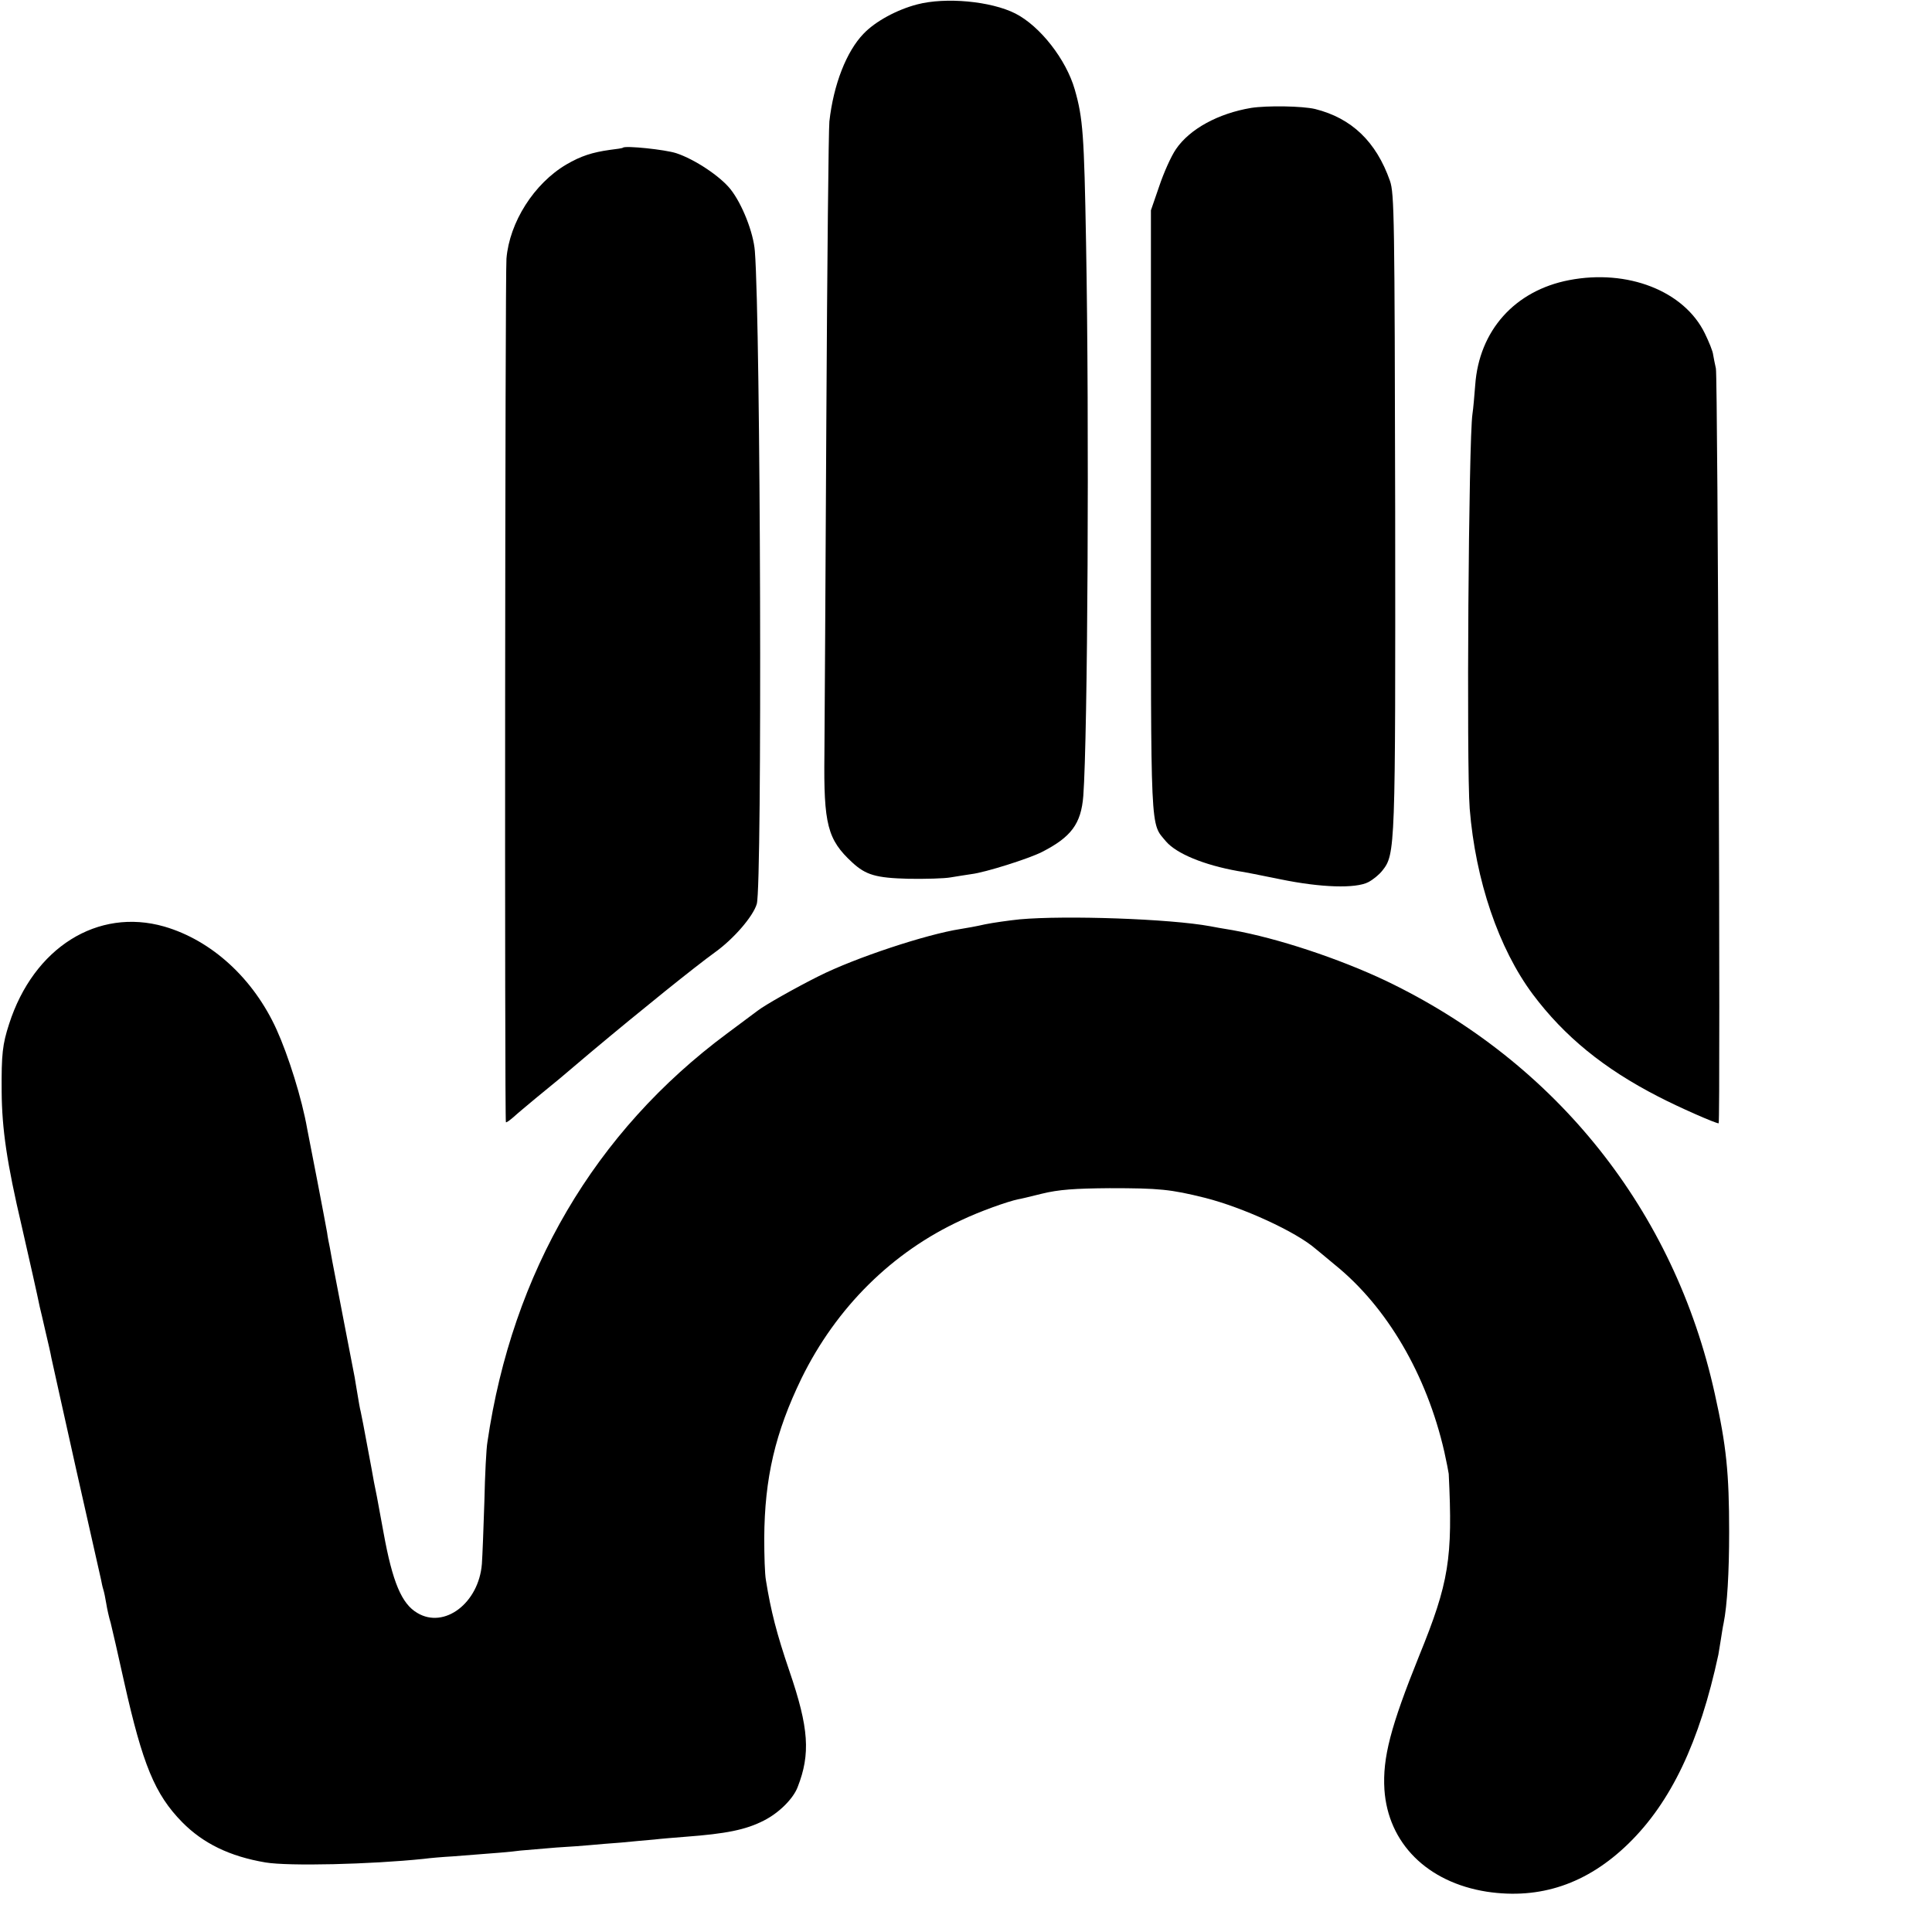
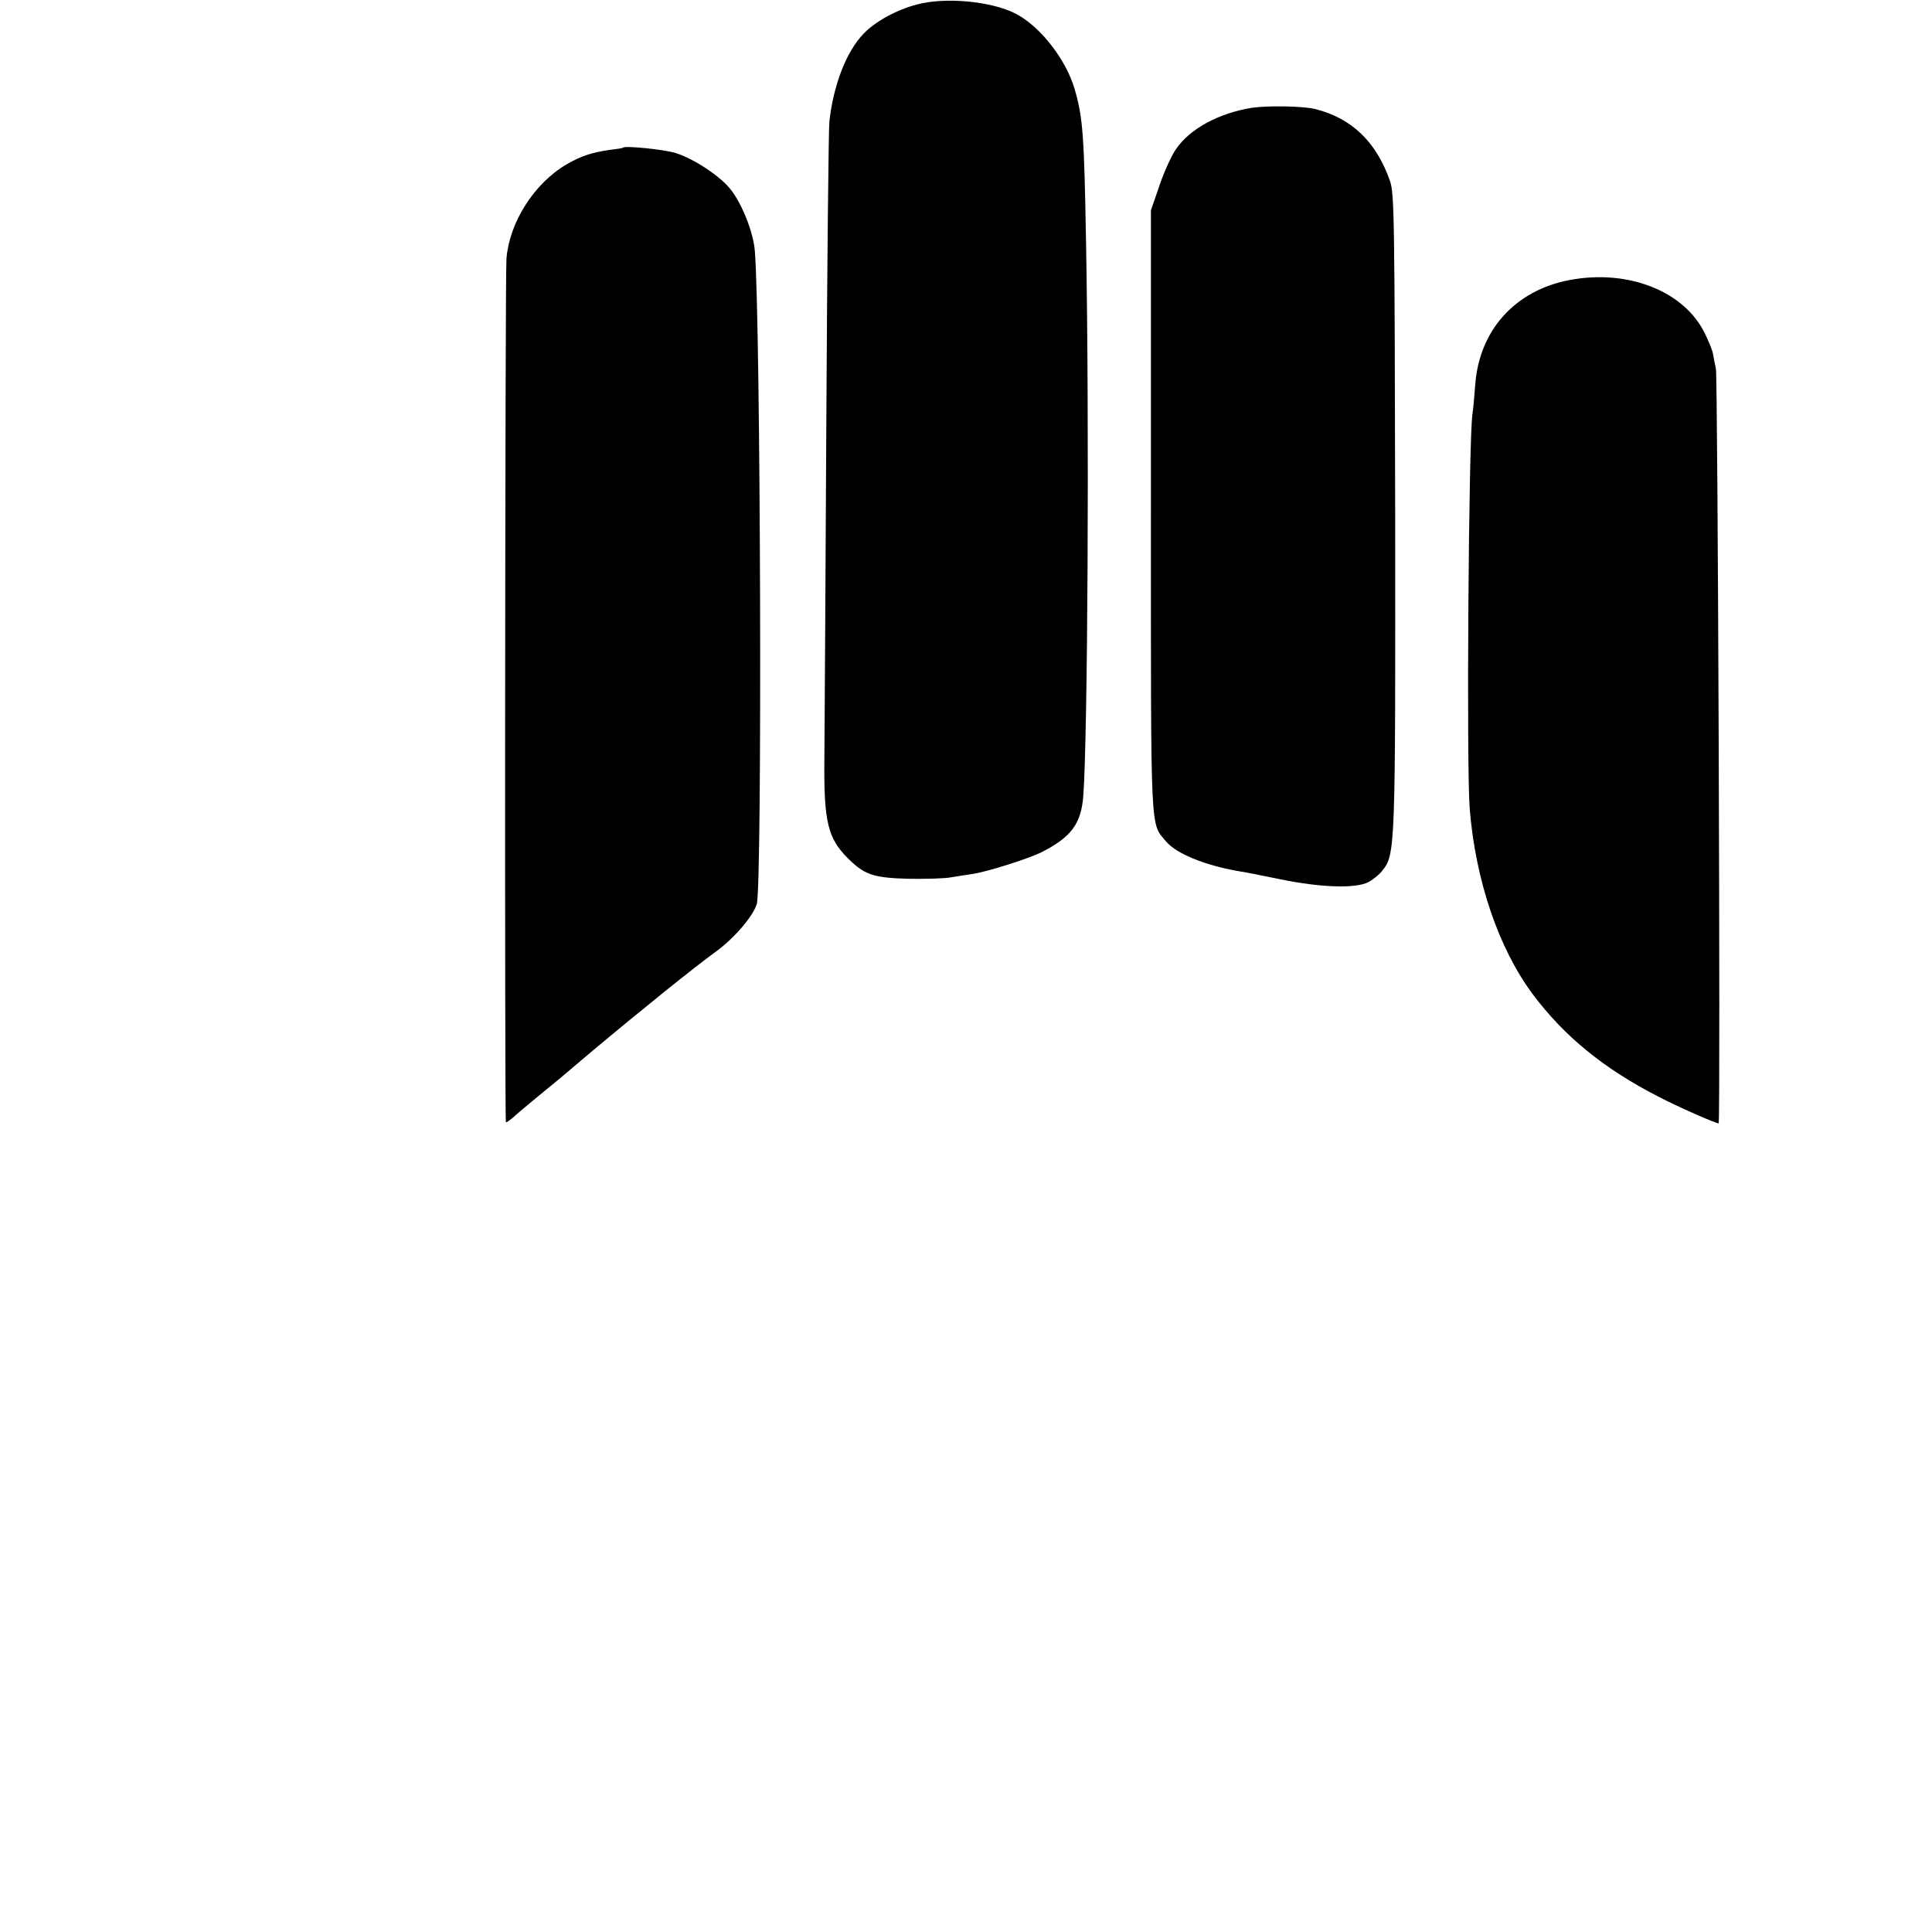
<svg xmlns="http://www.w3.org/2000/svg" version="1.0" width="700pt" height="700pt" viewBox="0 0 700 700" preserveAspectRatio="xMidYMid meet">
  <g transform="translate(0,700) scale(0.1,-0.1)" fill="#000000" stroke="none">
    <path d="M3323 6984 c-73 -19 -151 -61 -194 -106 -62 -64 -109 -184 -124 -318 -3 -30 -8 -516 -11 -1080 -3 -564 -6 -1110 -7 -1214 -3 -253 11 -308 101 -391 49 -45 85 -56 204 -59 61 -1 130 1 152 5 23 4 57 9 76 12 50 6 208 56 255 80 106 54 142 102 150 203 16 216 22 1350 10 2004 -7 391 -11 452 -41 556 -31 108 -125 229 -215 275 -89 45 -253 60 -356 33z" />
    <path d="M4533 6609 c-119 -20 -222 -76 -272 -149 -18 -26 -45 -87 -61 -135 l-30 -87 0 -1094 c0 -1187 -3 -1123 55 -1193 38 -44 137 -85 260 -107 17 -2 86 -16 155 -30 146 -30 272 -34 318 -10 17 9 39 27 50 41 48 60 48 75 47 1300 -2 1068 -3 1154 -19 1200 -50 142 -139 227 -271 260 -46 11 -174 13 -232 4z" />
    <path d="M2257 6465 c-1 -2 -22 -5 -47 -8 -64 -9 -105 -22 -158 -53 -117 -69 -206 -209 -217 -341 -5 -54 -7 -3125 -2 -3129 2 -2 14 7 28 19 13 12 49 42 79 67 81 66 86 70 200 167 185 155 379 311 451 363 67 48 138 130 151 175 20 68 14 2097 -7 2365 -5 67 -46 171 -88 224 -37 47 -130 109 -197 131 -40 13 -183 28 -193 20z" />
    <path d="M5685 5985 c-197 -38 -326 -183 -340 -380 -3 -38 -7 -86 -10 -105 -14 -92 -22 -1275 -10 -1430 21 -260 105 -507 229 -673 114 -152 257 -269 454 -370 73 -38 207 -97 219 -97 7 0 -3 2706 -10 2735 -4 17 -8 39 -10 50 -1 12 -15 46 -30 77 -75 154 -280 234 -492 193z" />
-     <path d="M3694 3669 c-39 -4 -95 -12 -125 -18 -30 -7 -70 -14 -89 -17 -123 -19 -381 -104 -514 -171 -82 -41 -194 -104 -221 -125 -5 -4 -55 -41 -110 -82 -480 -356 -779 -865 -869 -1481 -4 -22 -9 -119 -11 -215 -3 -96 -7 -198 -9 -226 -11 -142 -136 -237 -234 -178 -57 33 -90 113 -122 289 -25 138 -28 151 -35 185 -2 14 -7 36 -9 50 -6 32 -24 127 -30 160 -3 14 -7 34 -9 45 -3 11 -8 40 -12 65 -4 25 -9 52 -10 60 -3 14 -70 363 -81 420 -2 14 -7 36 -9 50 -3 14 -8 39 -10 55 -3 17 -19 102 -36 190 -17 88 -33 171 -36 185 -19 109 -68 265 -111 360 -84 185 -235 323 -407 373 -241 69 -473 -76 -562 -353 -24 -74 -28 -109 -27 -245 1 -136 19 -259 73 -489 27 -118 57 -251 65 -291 3 -11 12 -51 21 -90 9 -38 19 -81 21 -94 3 -13 43 -195 90 -405 47 -209 88 -389 90 -399 2 -10 5 -26 8 -35 3 -9 8 -33 11 -52 3 -19 10 -51 16 -70 5 -19 27 -116 49 -215 67 -299 111 -406 210 -507 76 -77 172 -124 302 -146 84 -14 381 -7 573 13 22 3 69 7 105 9 170 13 208 16 245 21 22 2 81 7 130 11 50 3 106 7 125 9 19 2 69 6 110 9 41 4 95 9 120 11 25 3 75 7 113 10 147 11 219 25 285 59 55 28 106 79 122 121 47 120 41 214 -30 421 -46 135 -67 217 -85 329 -4 22 -6 90 -6 151 1 219 40 384 135 580 126 257 329 458 579 573 67 32 168 68 207 76 3 0 41 9 85 20 61 15 119 19 245 20 181 0 221 -4 346 -35 138 -35 330 -123 401 -185 6 -5 38 -31 70 -58 188 -152 332 -397 396 -677 8 -36 15 -72 16 -80 15 -306 1 -394 -107 -659 -104 -258 -133 -370 -126 -485 13 -194 155 -336 371 -370 193 -29 363 28 513 174 154 150 258 368 326 685 2 11 6 36 9 55 3 19 7 46 10 59 13 65 20 182 20 331 0 212 -10 312 -52 500 -146 663 -574 1201 -1193 1497 -169 80 -392 154 -555 183 -33 5 -69 12 -80 14 -146 27 -524 40 -691 25z" />
  </g>
</svg>